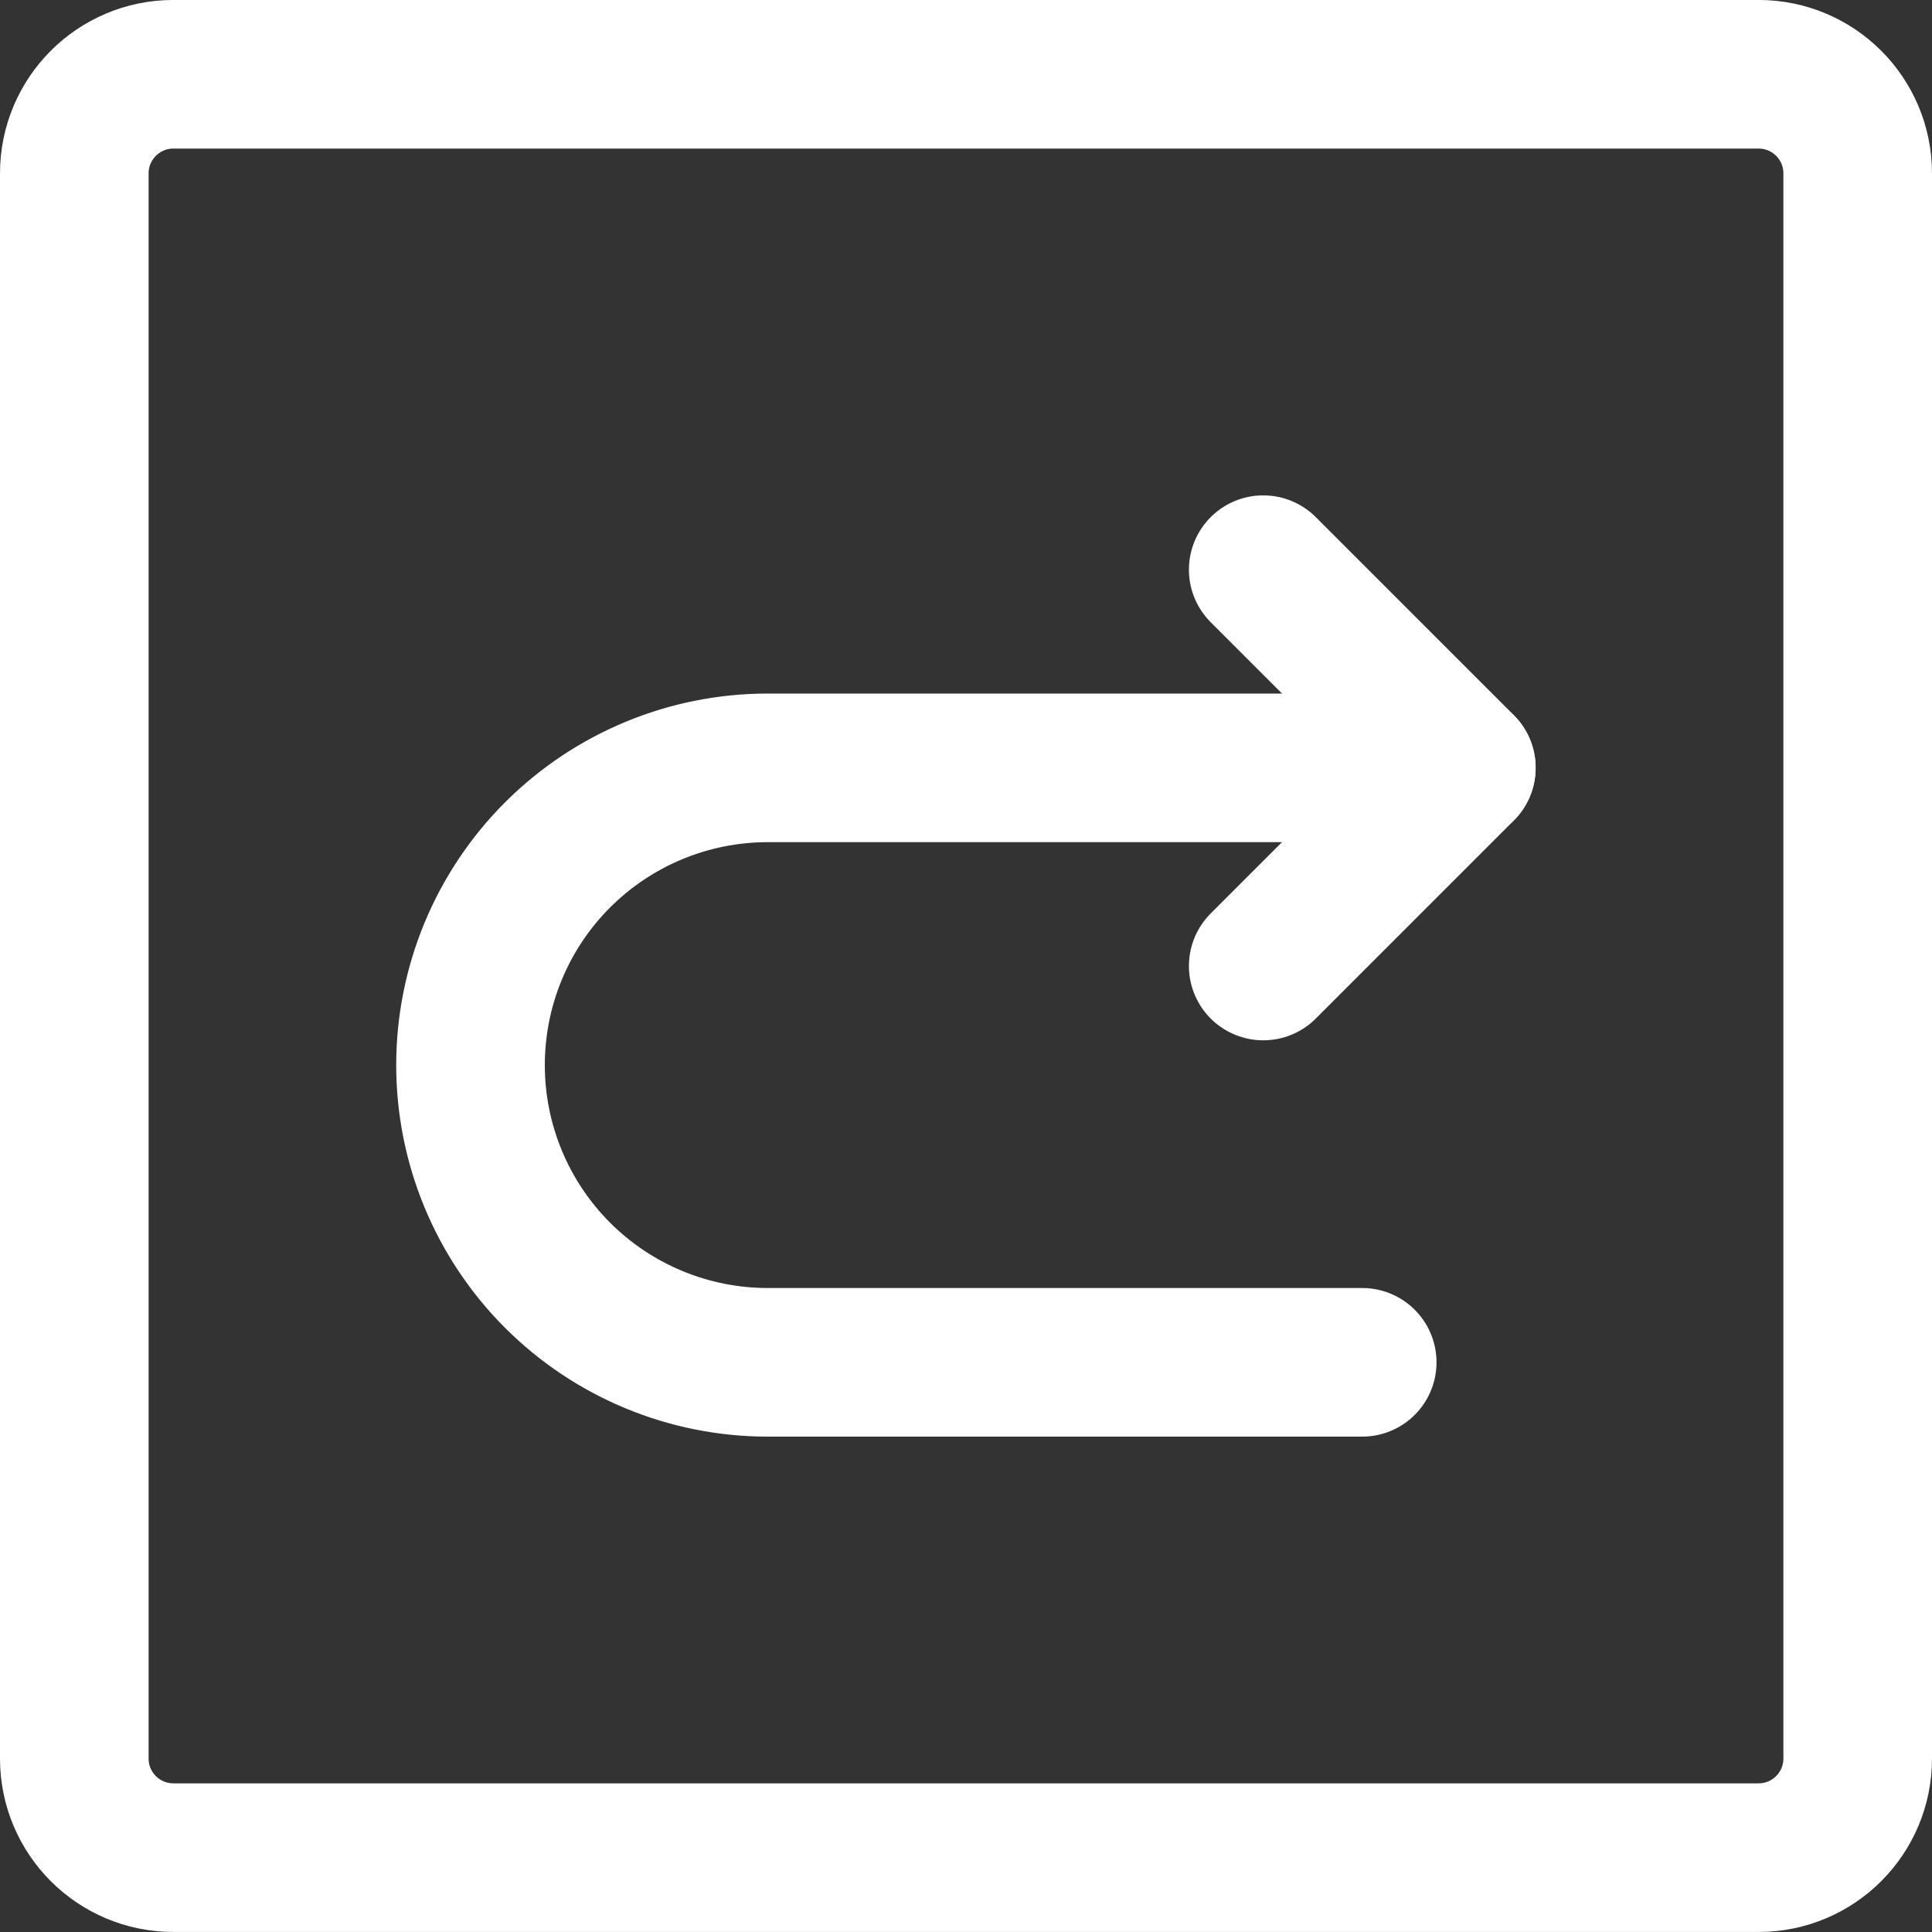
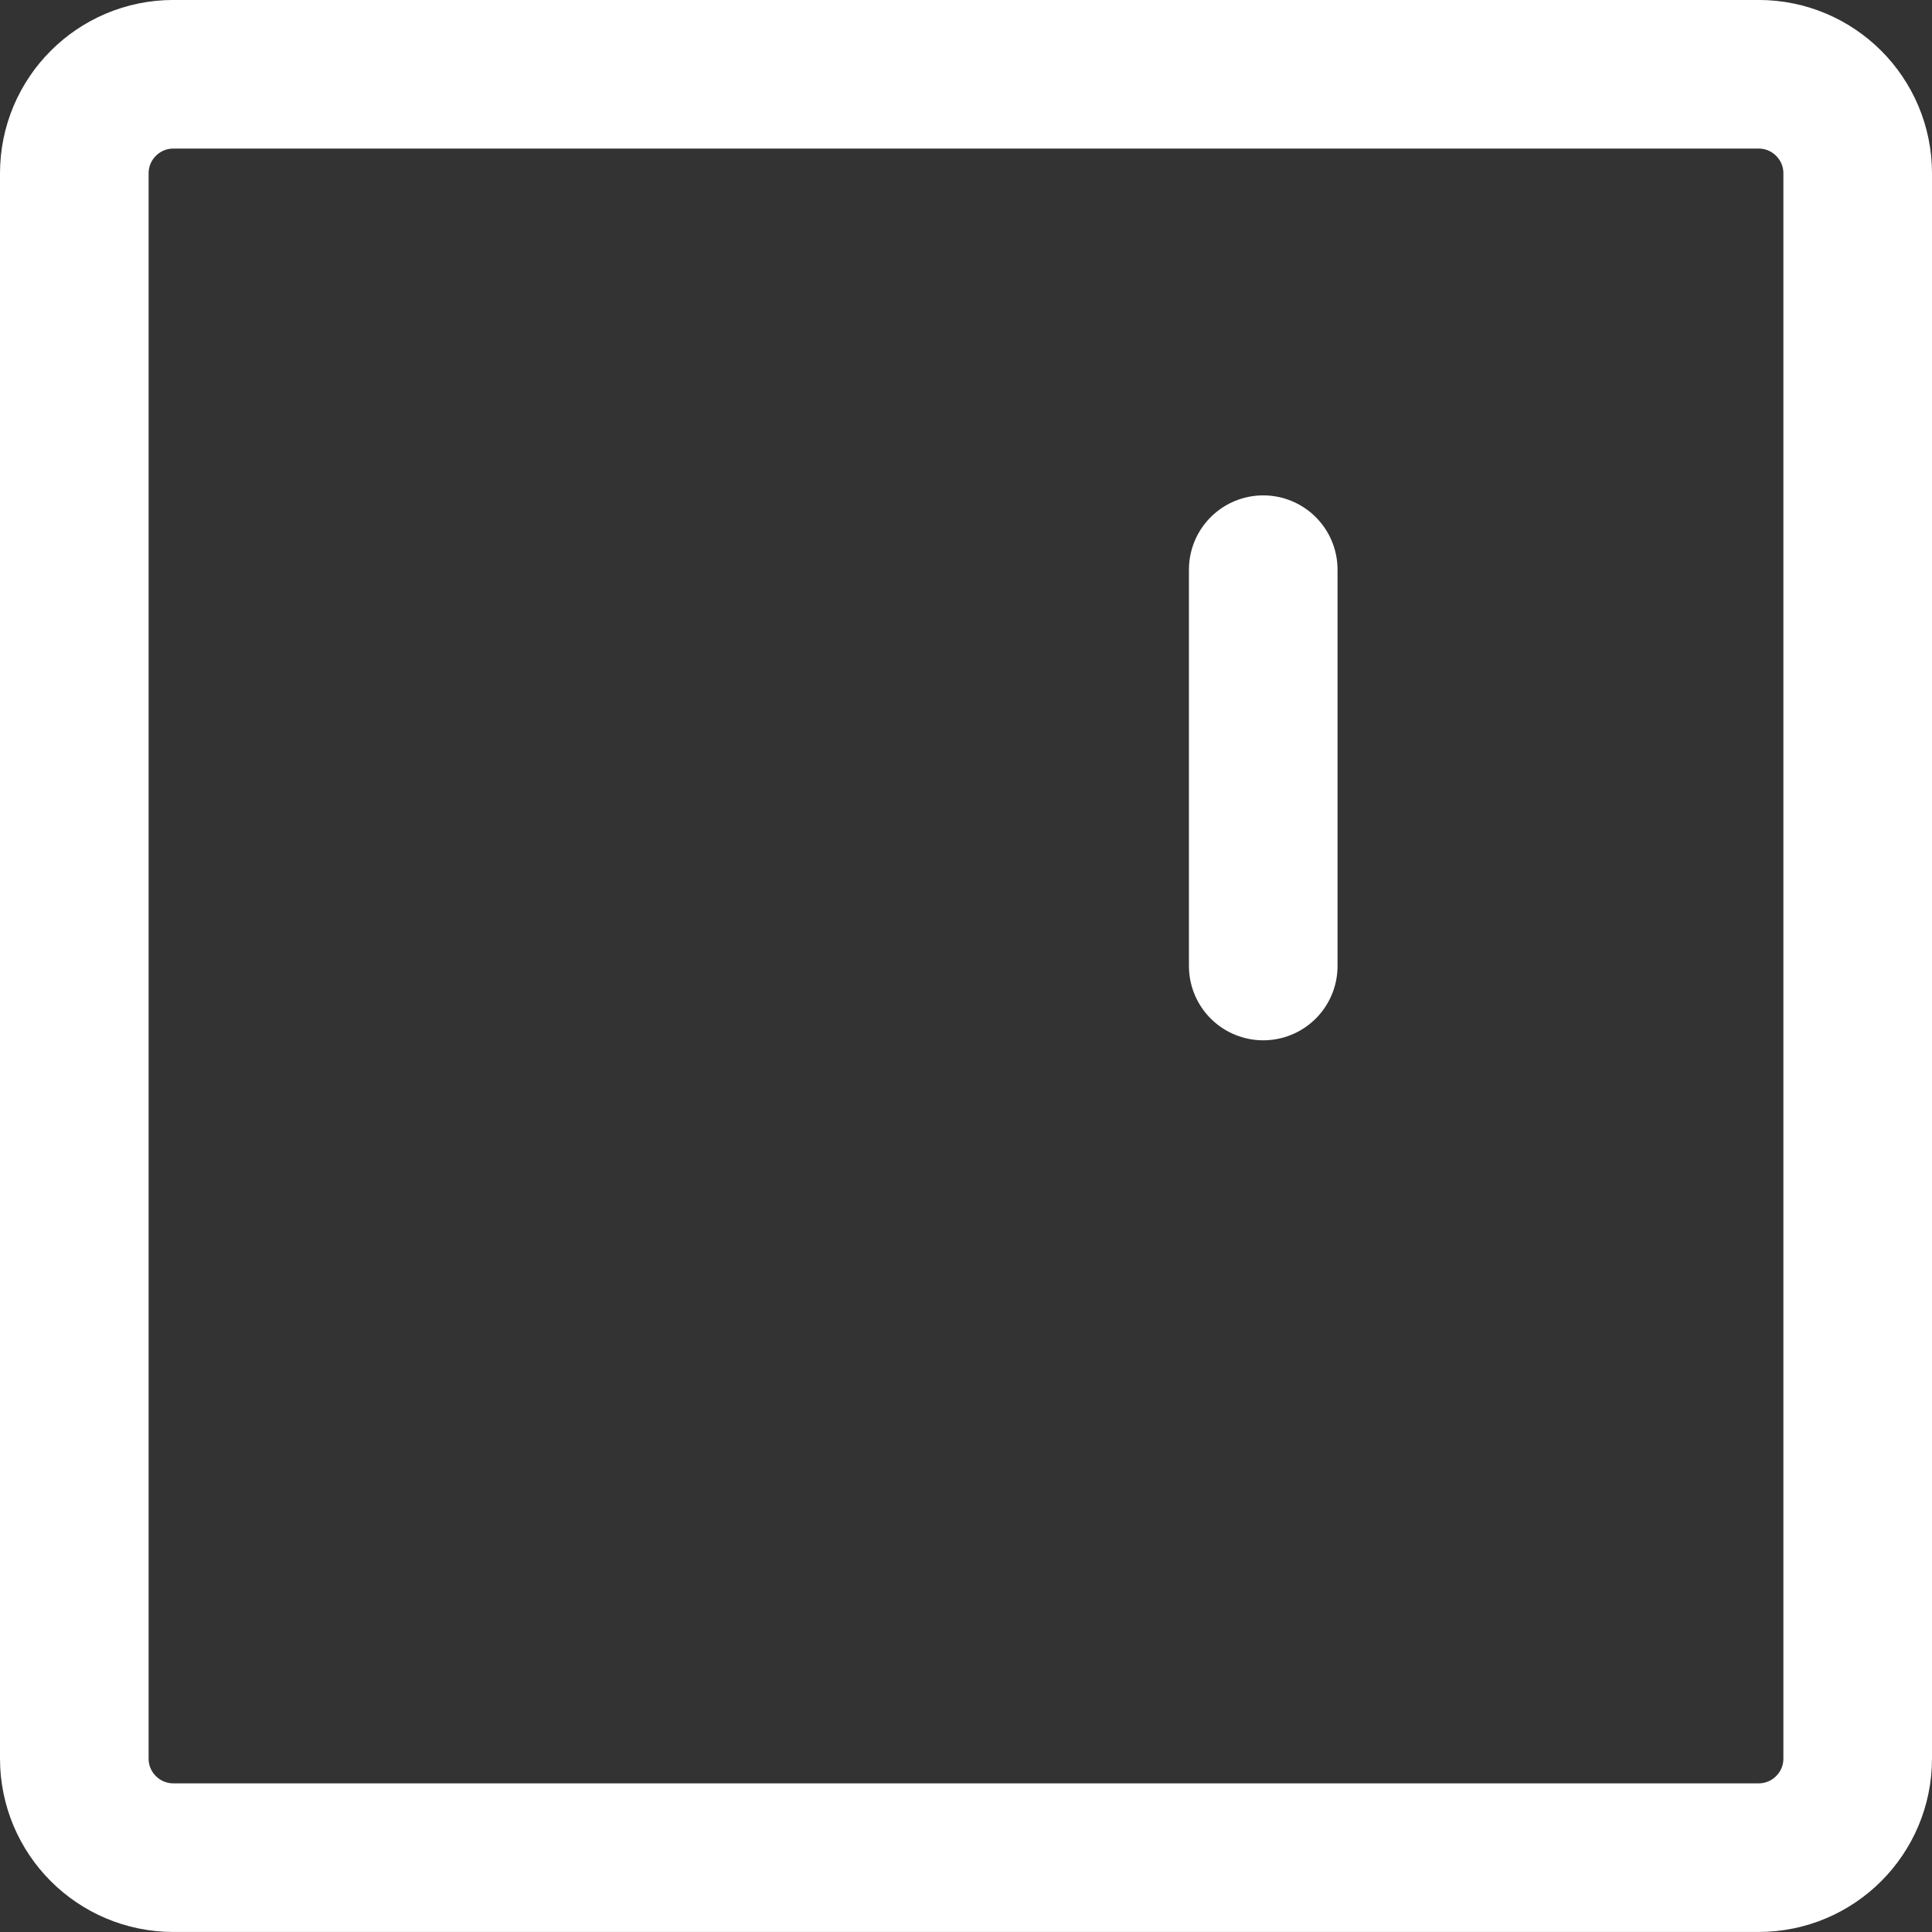
<svg xmlns="http://www.w3.org/2000/svg" width="52" height="52" viewBox="0 0 52 52" fill="none">
  <rect x="0" y="0" width="52" height="52" fill="#333333" stroke="none" />
-   <path d="M34 15.333L39.333 20.666L34 26" stroke="white" stroke-width="4" stroke-linecap="round" stroke-linejoin="round" />
-   <path d="M36.664 36.667H20.664C18.542 36.667 16.508 35.824 15.007 34.324C13.507 32.824 12.664 30.789 12.664 28.667C12.664 26.545 13.507 24.51 15.007 23.01C16.508 21.51 18.542 20.667 20.664 20.667H39.331" stroke="white" stroke-width="4" stroke-linecap="round" stroke-linejoin="round" />
+   <path d="M34 15.333L34 26" stroke="white" stroke-width="4" stroke-linecap="round" stroke-linejoin="round" />
  <path d="M50 47.332V4.666C50 3.193 48.806 1.999 47.333 1.999L4.667 1.999C3.194 1.999 2 3.193 2 4.666V47.332C2 48.805 3.194 49.999 4.667 49.999H47.333C48.806 49.999 50 48.805 50 47.332Z" stroke="white" stroke-width="4" stroke-linecap="round" stroke-linejoin="round" />
</svg>